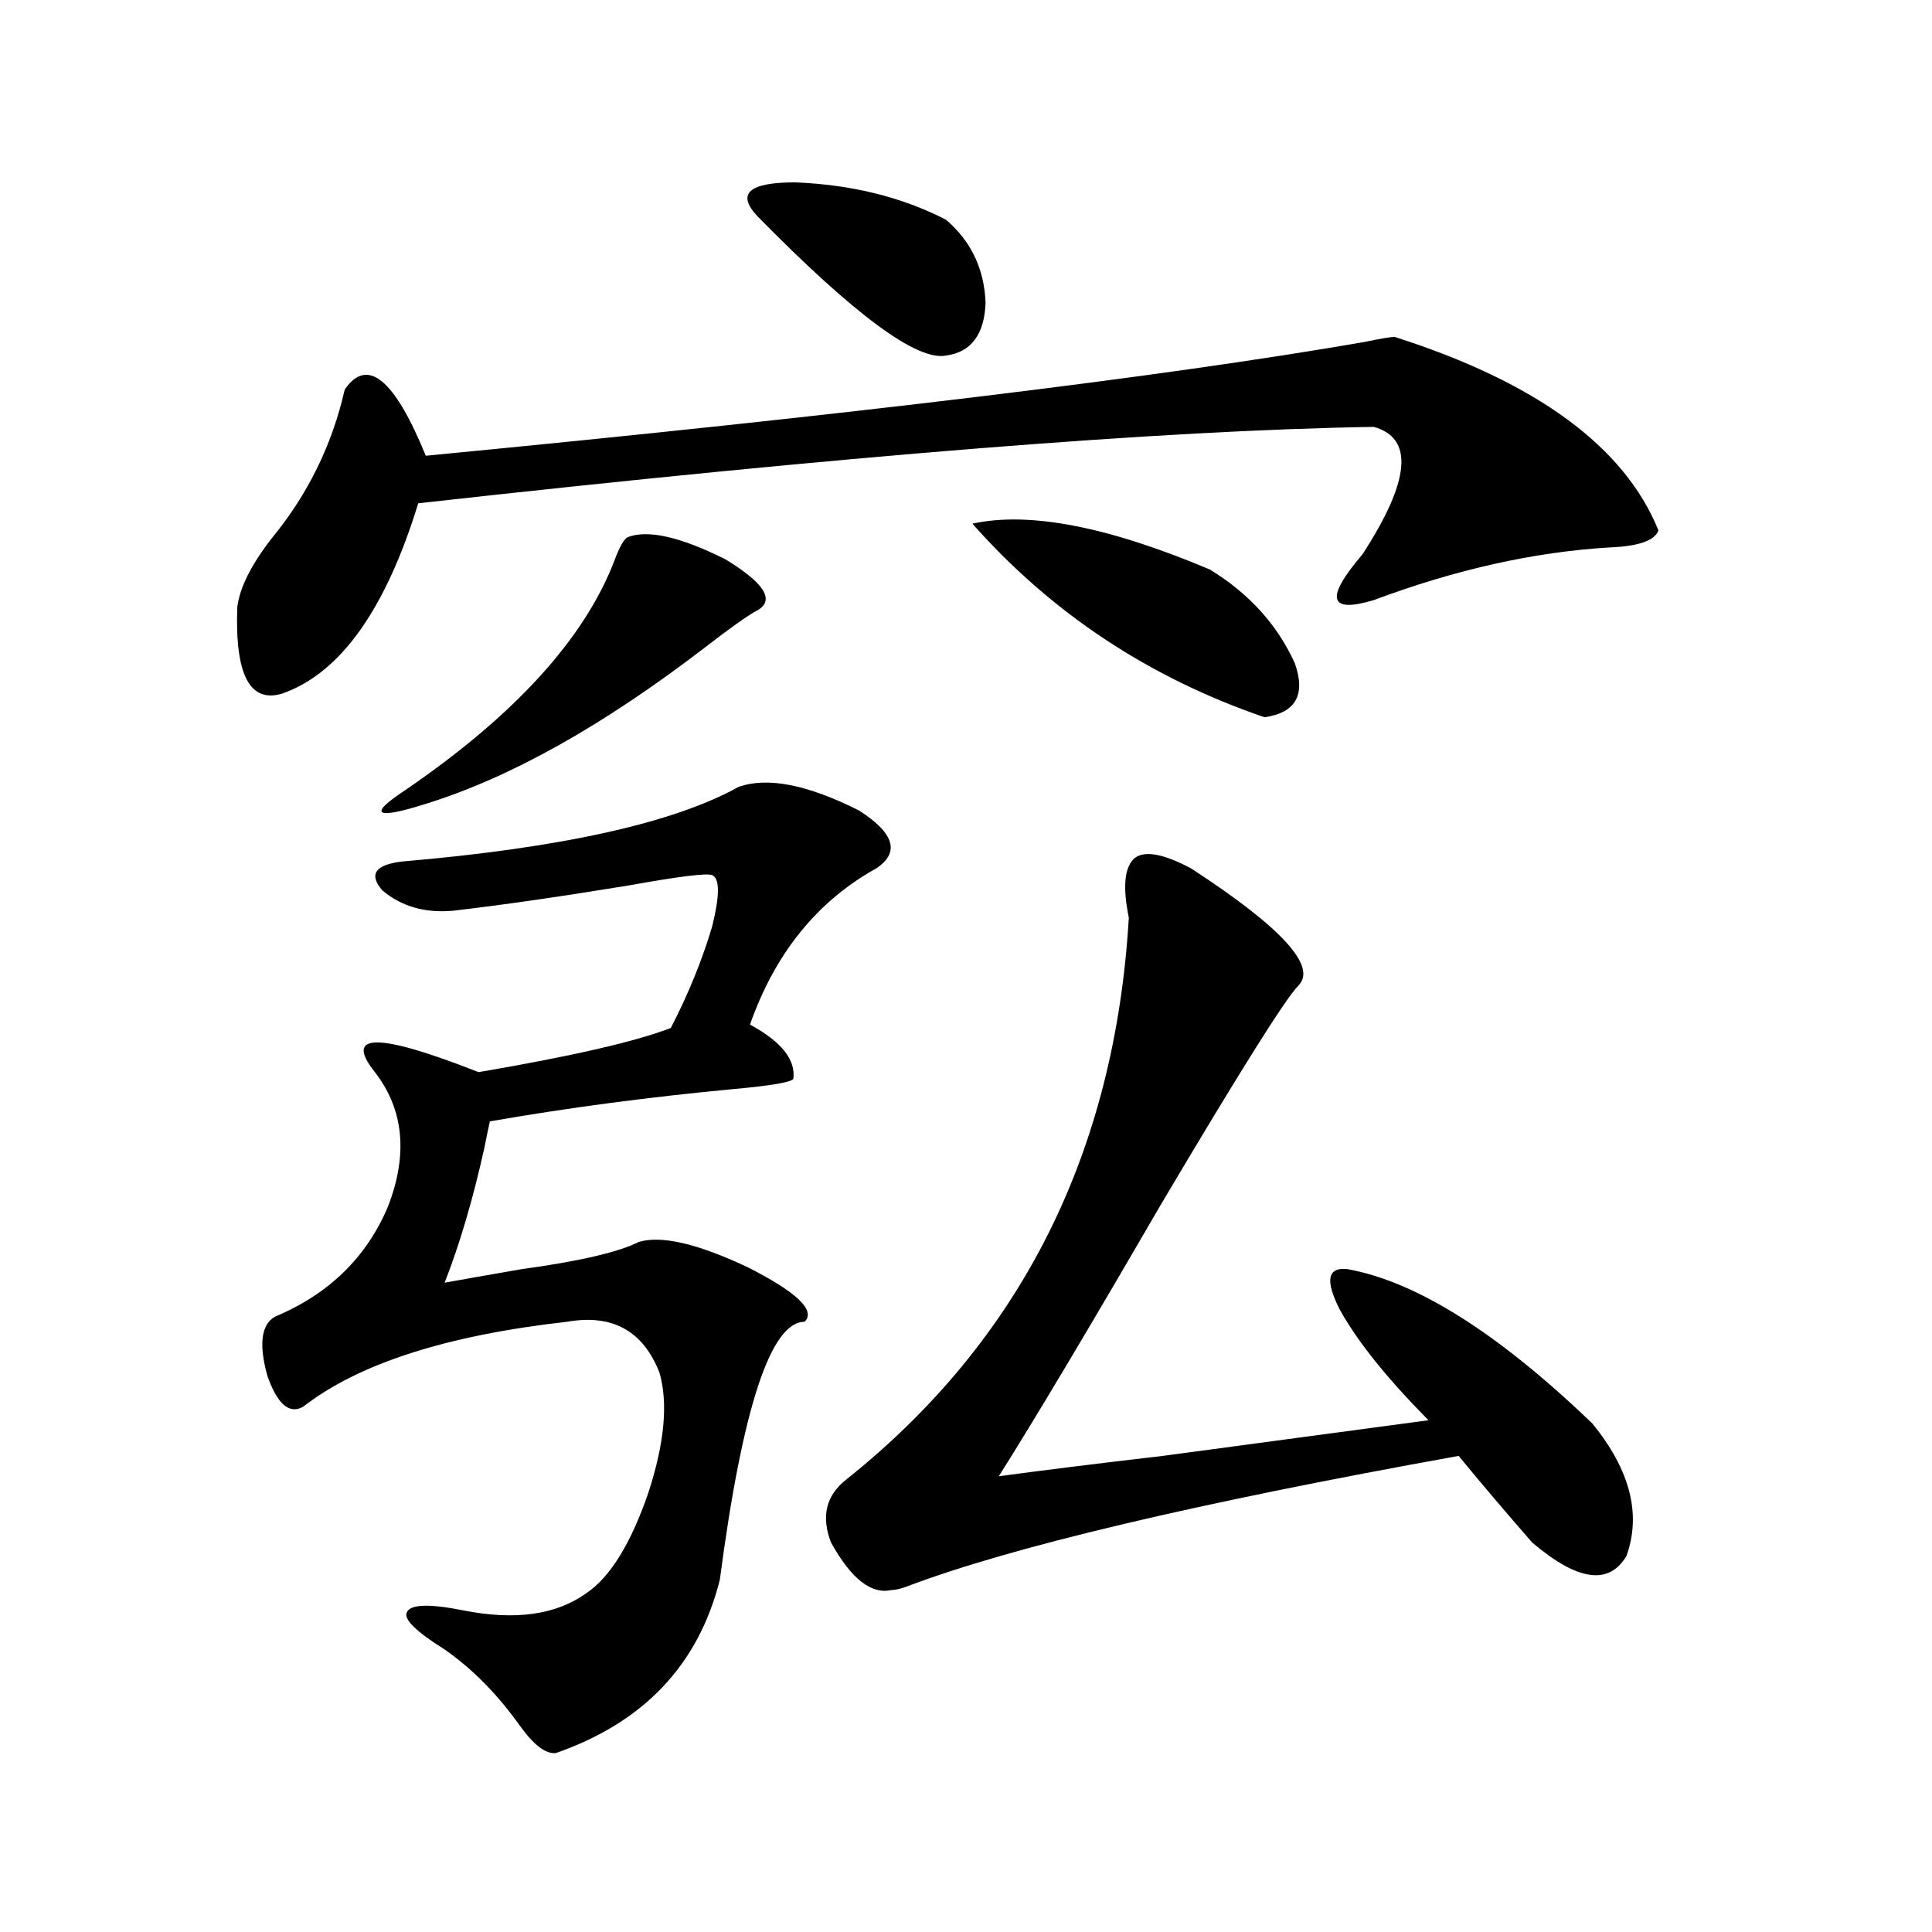
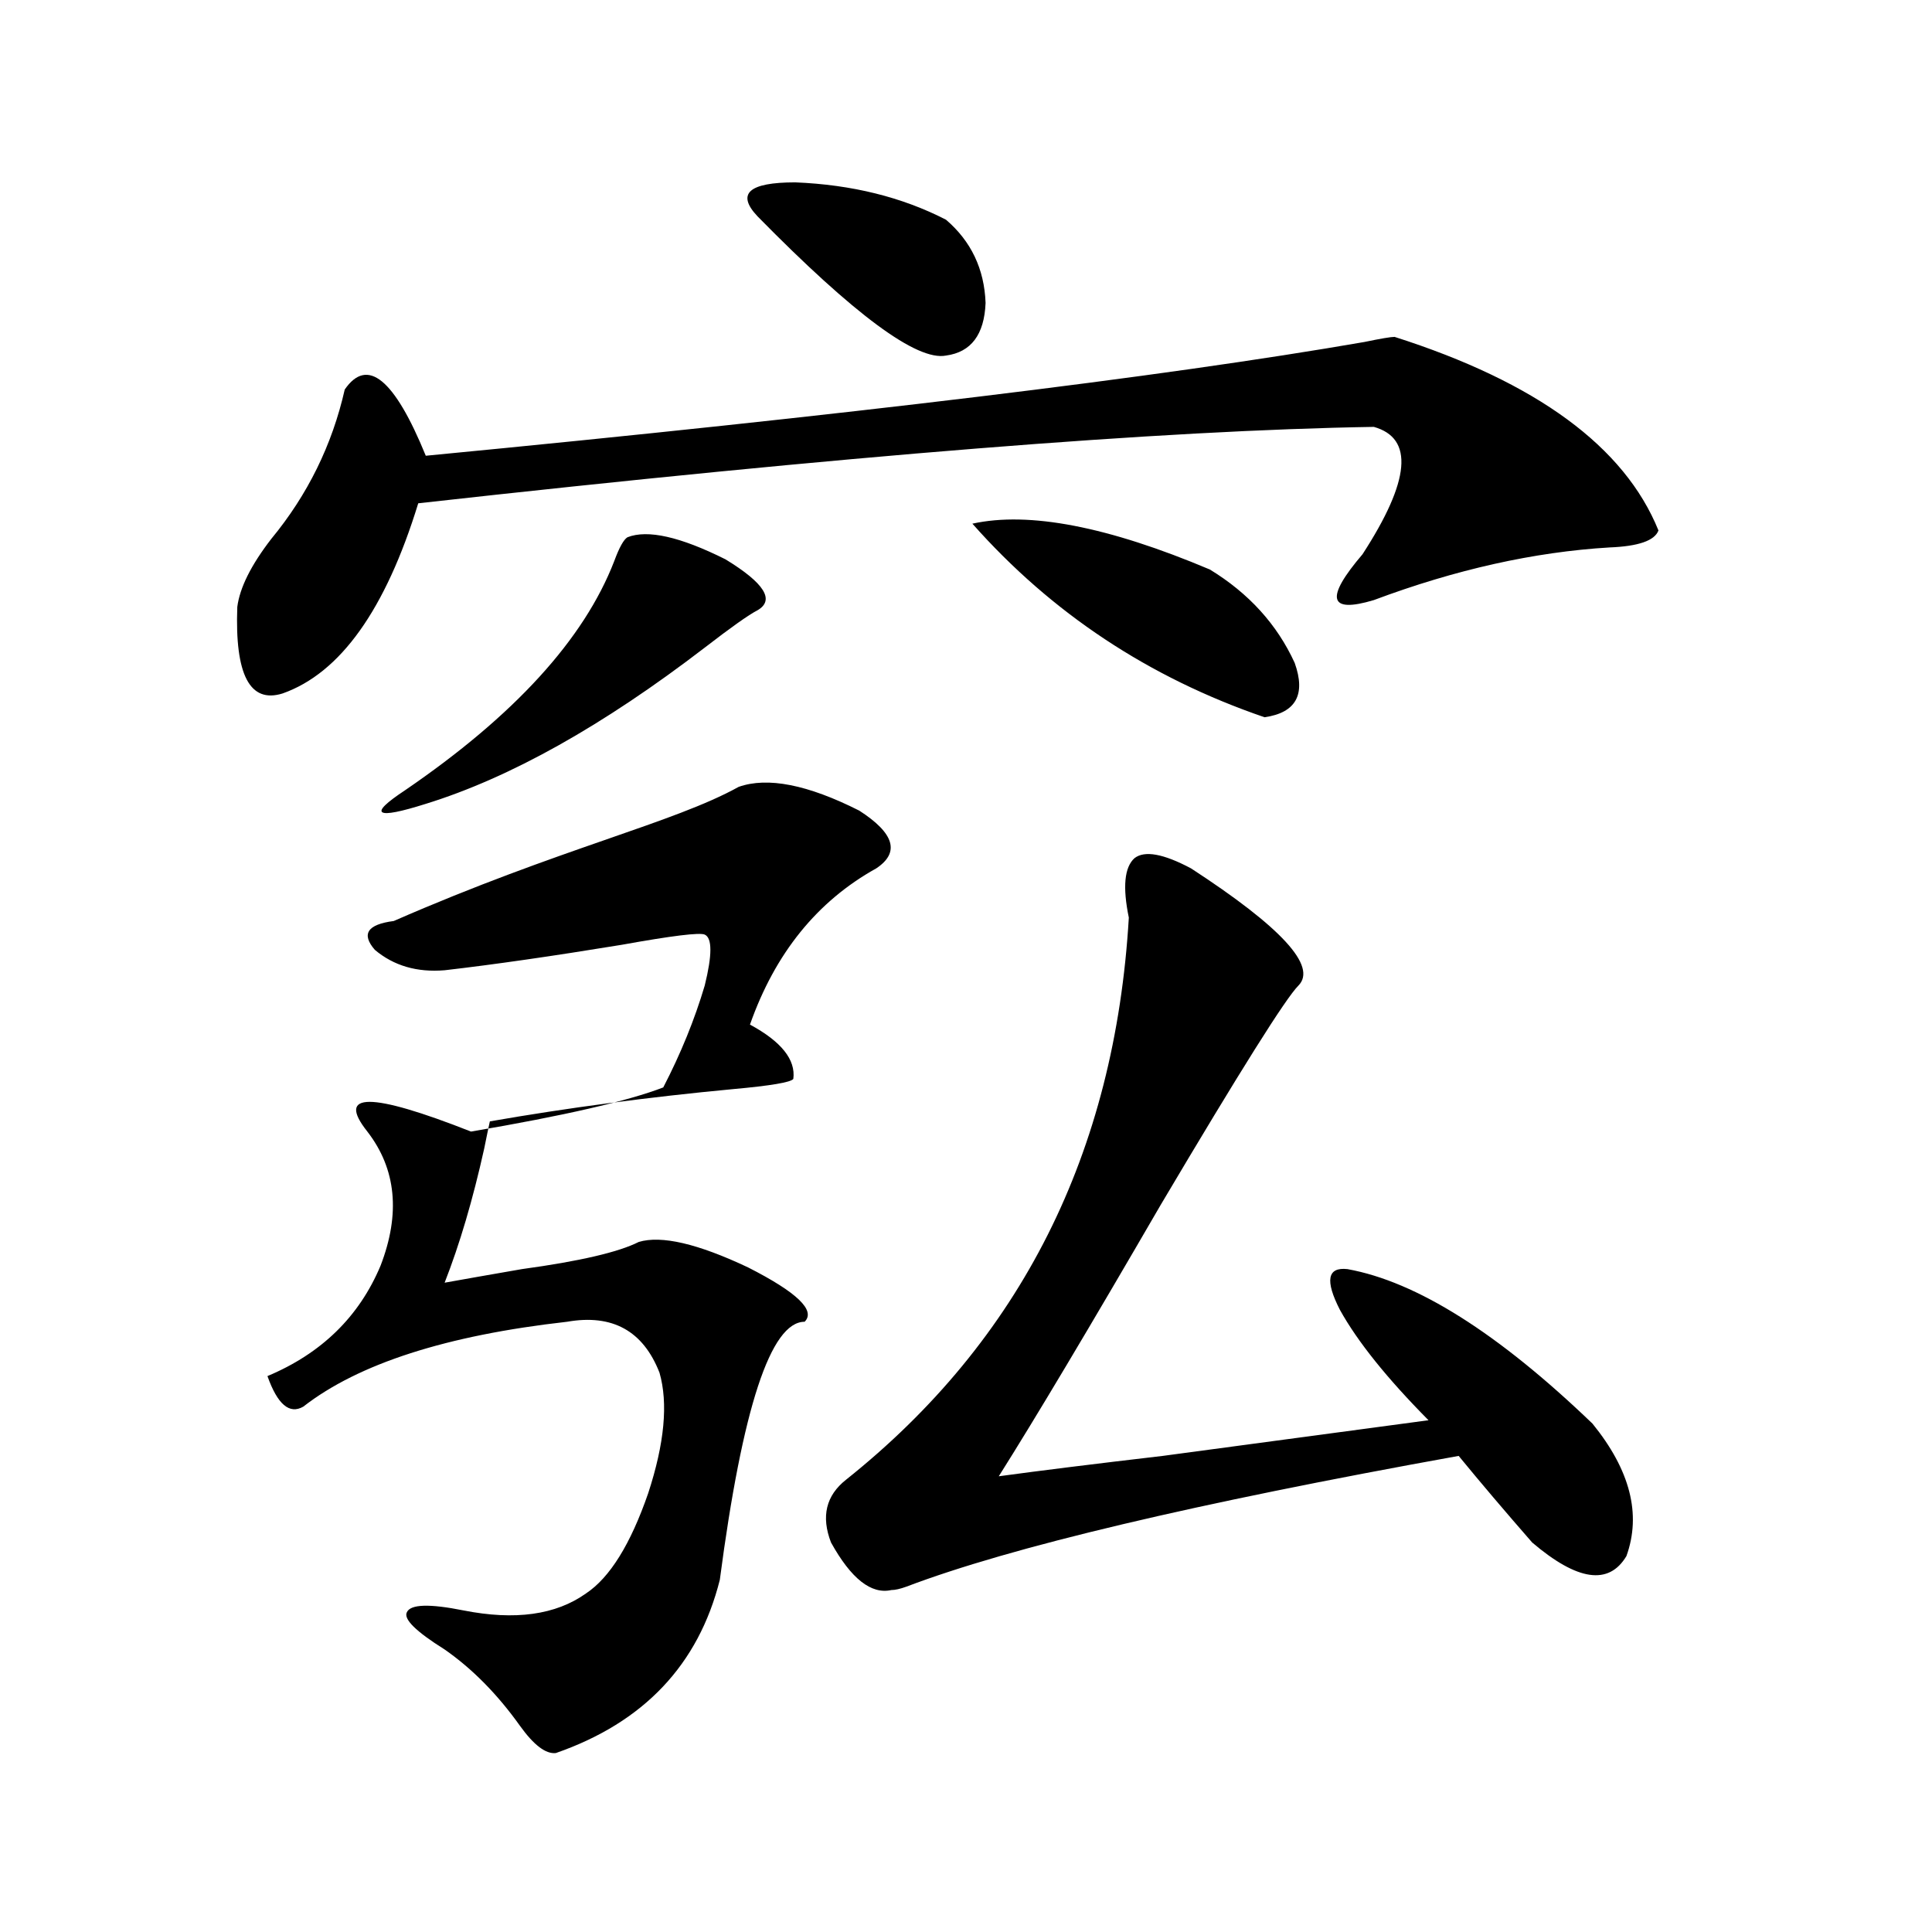
<svg xmlns="http://www.w3.org/2000/svg" version="1.1" id="图层_1" x="0px" y="0px" width="1000px" height="1000px" viewBox="0 0 1000 1000" enable-background="new 0 0 1000 1000" xml:space="preserve">
-   <path d="M721.836,174.371c73.489,23.441,119.021,56.84,136.582,100.195c-1.951,5.273-10.411,8.212-25.365,8.789  c-39.023,2.349-79.678,11.426-121.948,27.246c-23.414,7.031-25.365-0.879-5.854-23.73c24.71-38.082,26.661-60.055,5.854-65.918  c-109.266,1.758-274.14,14.941-494.622,39.551c-16.92,55.083-40.334,87.891-70.242,98.438c-16.92,5.273-24.725-9.668-23.414-44.824  c1.296-9.956,7.149-21.671,17.561-35.156c18.856-22.852,31.539-48.629,38.048-77.344c11.707-16.988,25.686-5.563,41.95,34.277  c219.172-21.094,381.119-40.719,485.842-58.887C714.672,175.25,719.885,174.371,721.836,174.371z M382.332,407.281  c14.954-5.273,35.762-1.167,62.438,12.305c18.201,11.728,21.128,21.685,8.78,29.883c-30.578,17.001-52.361,43.945-65.364,80.859  c16.25,8.789,23.734,18.169,22.438,28.125c-1.311,1.758-11.707,3.516-31.219,5.273c-43.581,4.106-85.531,9.668-125.851,16.699  c-0.655,2.938-1.631,7.622-2.927,14.063c-5.854,26.367-12.683,49.521-20.487,69.434c9.756-1.758,23.079-4.093,39.999-7.031  c29.908-4.093,50.075-8.789,60.486-14.063c11.707-3.516,30.563,0.879,56.584,13.184c25.365,12.896,35.121,22.274,29.268,28.125  c-17.561,0-32.194,44.536-43.901,133.594c-11.066,43.945-39.358,73.828-84.876,89.648c-5.213,0.577-11.387-4.106-18.536-14.063  c-11.707-16.411-24.725-29.595-39.023-39.551c-14.969-9.38-21.463-15.82-19.512-19.336c1.951-4.106,11.707-4.395,29.268-0.879  c26.661,5.273,47.804,2.335,63.413-8.789c12.348-8.198,23.079-25.488,32.194-51.855c8.445-25.776,10.396-46.582,5.854-62.402  c-8.46-21.671-24.39-30.46-47.804-26.367c-62.438,7.031-107.97,21.685-136.582,43.945c-7.164,4.106-13.338-1.167-18.536-15.82  c-4.558-16.397-3.262-26.655,3.902-30.762c27.957-11.714,47.469-30.762,58.535-57.129c10.396-26.944,8.125-50.098-6.829-69.434  c-16.265-20.503,1.616-20.503,53.657,0c48.124-8.198,81.294-15.82,99.51-22.852c9.101-17.578,16.25-35.156,21.463-52.734  c3.902-15.82,3.902-24.609,0-26.367c-2.606-1.167-16.92,0.591-42.926,5.273c-35.776,5.864-66.34,10.259-91.705,13.184  c-14.313,1.181-26.341-2.335-36.097-10.547c-7.164-8.198-3.902-13.184,9.756-14.941C290.292,438.922,348.507,426.04,382.332,407.281  z M324.772,278.082c10.396-4.093,27.316-0.288,50.73,11.426c20.152,12.305,25.686,21.094,16.585,26.367  c-4.558,2.349-13.658,8.789-27.316,19.336c-52.682,40.43-100.82,67.388-144.387,80.859c-13.018,4.106-20.487,5.575-22.438,4.395  c-1.951-1.167,1.951-4.972,11.707-11.426c56.584-38.672,92.681-78.223,108.29-118.652  C320.535,283.355,322.821,279.263,324.772,278.082z M392.088,111.969c-11.066-11.715-4.558-17.578,19.512-17.578  c29.268,1.181,55.273,7.621,78.047,19.336c13.003,11.137,19.832,25.488,20.487,43.066c-0.655,16.41-7.484,25.488-20.487,27.246  C474.678,186.978,442.163,162.945,392.088,111.969z M616.473,449.469c46.828,30.474,65.364,50.688,55.608,60.645  c-6.509,6.454-30.243,44.247-71.218,113.379c-37.072,63.872-65.044,110.742-83.9,140.625c21.463-2.925,49.755-6.44,84.876-10.547  c52.682-7.031,98.534-13.184,137.558-18.457c-21.463-21.671-36.752-40.718-45.853-57.129c-7.805-15.229-6.509-22.261,3.902-21.094  c35.762,6.454,78.047,33.11,126.826,79.98c19.512,24.032,25.365,46.884,17.561,68.555c-9.115,15.243-25.365,12.896-48.779-7.031  c-14.313-16.397-26.996-31.339-38.048-44.824c-136.582,24.609-231.869,47.173-285.847,67.676c-3.262,1.181-5.854,1.758-7.805,1.758  c-10.411,2.335-20.822-5.851-31.219-24.609c-5.213-13.472-2.606-24.308,7.805-32.52c90.395-72.07,139.174-169.038,146.338-290.918  c-3.262-15.82-2.286-26.065,2.927-30.762C592.403,440.103,602.159,441.86,616.473,449.469z M503.305,271.051  c29.268-6.441,70.242,1.47,122.924,23.73c20.152,12.305,34.786,28.427,43.901,48.34c5.854,16.411,0.641,25.79-15.609,28.125  C594.675,350.743,544.279,317.345,503.305,271.051z" />
+   <path d="M721.836,174.371c73.489,23.441,119.021,56.84,136.582,100.195c-1.951,5.273-10.411,8.212-25.365,8.789  c-39.023,2.349-79.678,11.426-121.948,27.246c-23.414,7.031-25.365-0.879-5.854-23.73c24.71-38.082,26.661-60.055,5.854-65.918  c-109.266,1.758-274.14,14.941-494.622,39.551c-16.92,55.083-40.334,87.891-70.242,98.438c-16.92,5.273-24.725-9.668-23.414-44.824  c1.296-9.956,7.149-21.671,17.561-35.156c18.856-22.852,31.539-48.629,38.048-77.344c11.707-16.988,25.686-5.563,41.95,34.277  c219.172-21.094,381.119-40.719,485.842-58.887C714.672,175.25,719.885,174.371,721.836,174.371z M382.332,407.281  c14.954-5.273,35.762-1.167,62.438,12.305c18.201,11.728,21.128,21.685,8.78,29.883c-30.578,17.001-52.361,43.945-65.364,80.859  c16.25,8.789,23.734,18.169,22.438,28.125c-1.311,1.758-11.707,3.516-31.219,5.273c-43.581,4.106-85.531,9.668-125.851,16.699  c-0.655,2.938-1.631,7.622-2.927,14.063c-5.854,26.367-12.683,49.521-20.487,69.434c9.756-1.758,23.079-4.093,39.999-7.031  c29.908-4.093,50.075-8.789,60.486-14.063c11.707-3.516,30.563,0.879,56.584,13.184c25.365,12.896,35.121,22.274,29.268,28.125  c-17.561,0-32.194,44.536-43.901,133.594c-11.066,43.945-39.358,73.828-84.876,89.648c-5.213,0.577-11.387-4.106-18.536-14.063  c-11.707-16.411-24.725-29.595-39.023-39.551c-14.969-9.38-21.463-15.82-19.512-19.336c1.951-4.106,11.707-4.395,29.268-0.879  c26.661,5.273,47.804,2.335,63.413-8.789c12.348-8.198,23.079-25.488,32.194-51.855c8.445-25.776,10.396-46.582,5.854-62.402  c-8.46-21.671-24.39-30.46-47.804-26.367c-62.438,7.031-107.97,21.685-136.582,43.945c-7.164,4.106-13.338-1.167-18.536-15.82  c27.957-11.714,47.469-30.762,58.535-57.129c10.396-26.944,8.125-50.098-6.829-69.434  c-16.265-20.503,1.616-20.503,53.657,0c48.124-8.198,81.294-15.82,99.51-22.852c9.101-17.578,16.25-35.156,21.463-52.734  c3.902-15.82,3.902-24.609,0-26.367c-2.606-1.167-16.92,0.591-42.926,5.273c-35.776,5.864-66.34,10.259-91.705,13.184  c-14.313,1.181-26.341-2.335-36.097-10.547c-7.164-8.198-3.902-13.184,9.756-14.941C290.292,438.922,348.507,426.04,382.332,407.281  z M324.772,278.082c10.396-4.093,27.316-0.288,50.73,11.426c20.152,12.305,25.686,21.094,16.585,26.367  c-4.558,2.349-13.658,8.789-27.316,19.336c-52.682,40.43-100.82,67.388-144.387,80.859c-13.018,4.106-20.487,5.575-22.438,4.395  c-1.951-1.167,1.951-4.972,11.707-11.426c56.584-38.672,92.681-78.223,108.29-118.652  C320.535,283.355,322.821,279.263,324.772,278.082z M392.088,111.969c-11.066-11.715-4.558-17.578,19.512-17.578  c29.268,1.181,55.273,7.621,78.047,19.336c13.003,11.137,19.832,25.488,20.487,43.066c-0.655,16.41-7.484,25.488-20.487,27.246  C474.678,186.978,442.163,162.945,392.088,111.969z M616.473,449.469c46.828,30.474,65.364,50.688,55.608,60.645  c-6.509,6.454-30.243,44.247-71.218,113.379c-37.072,63.872-65.044,110.742-83.9,140.625c21.463-2.925,49.755-6.44,84.876-10.547  c52.682-7.031,98.534-13.184,137.558-18.457c-21.463-21.671-36.752-40.718-45.853-57.129c-7.805-15.229-6.509-22.261,3.902-21.094  c35.762,6.454,78.047,33.11,126.826,79.98c19.512,24.032,25.365,46.884,17.561,68.555c-9.115,15.243-25.365,12.896-48.779-7.031  c-14.313-16.397-26.996-31.339-38.048-44.824c-136.582,24.609-231.869,47.173-285.847,67.676c-3.262,1.181-5.854,1.758-7.805,1.758  c-10.411,2.335-20.822-5.851-31.219-24.609c-5.213-13.472-2.606-24.308,7.805-32.52c90.395-72.07,139.174-169.038,146.338-290.918  c-3.262-15.82-2.286-26.065,2.927-30.762C592.403,440.103,602.159,441.86,616.473,449.469z M503.305,271.051  c29.268-6.441,70.242,1.47,122.924,23.73c20.152,12.305,34.786,28.427,43.901,48.34c5.854,16.411,0.641,25.79-15.609,28.125  C594.675,350.743,544.279,317.345,503.305,271.051z" />
</svg>